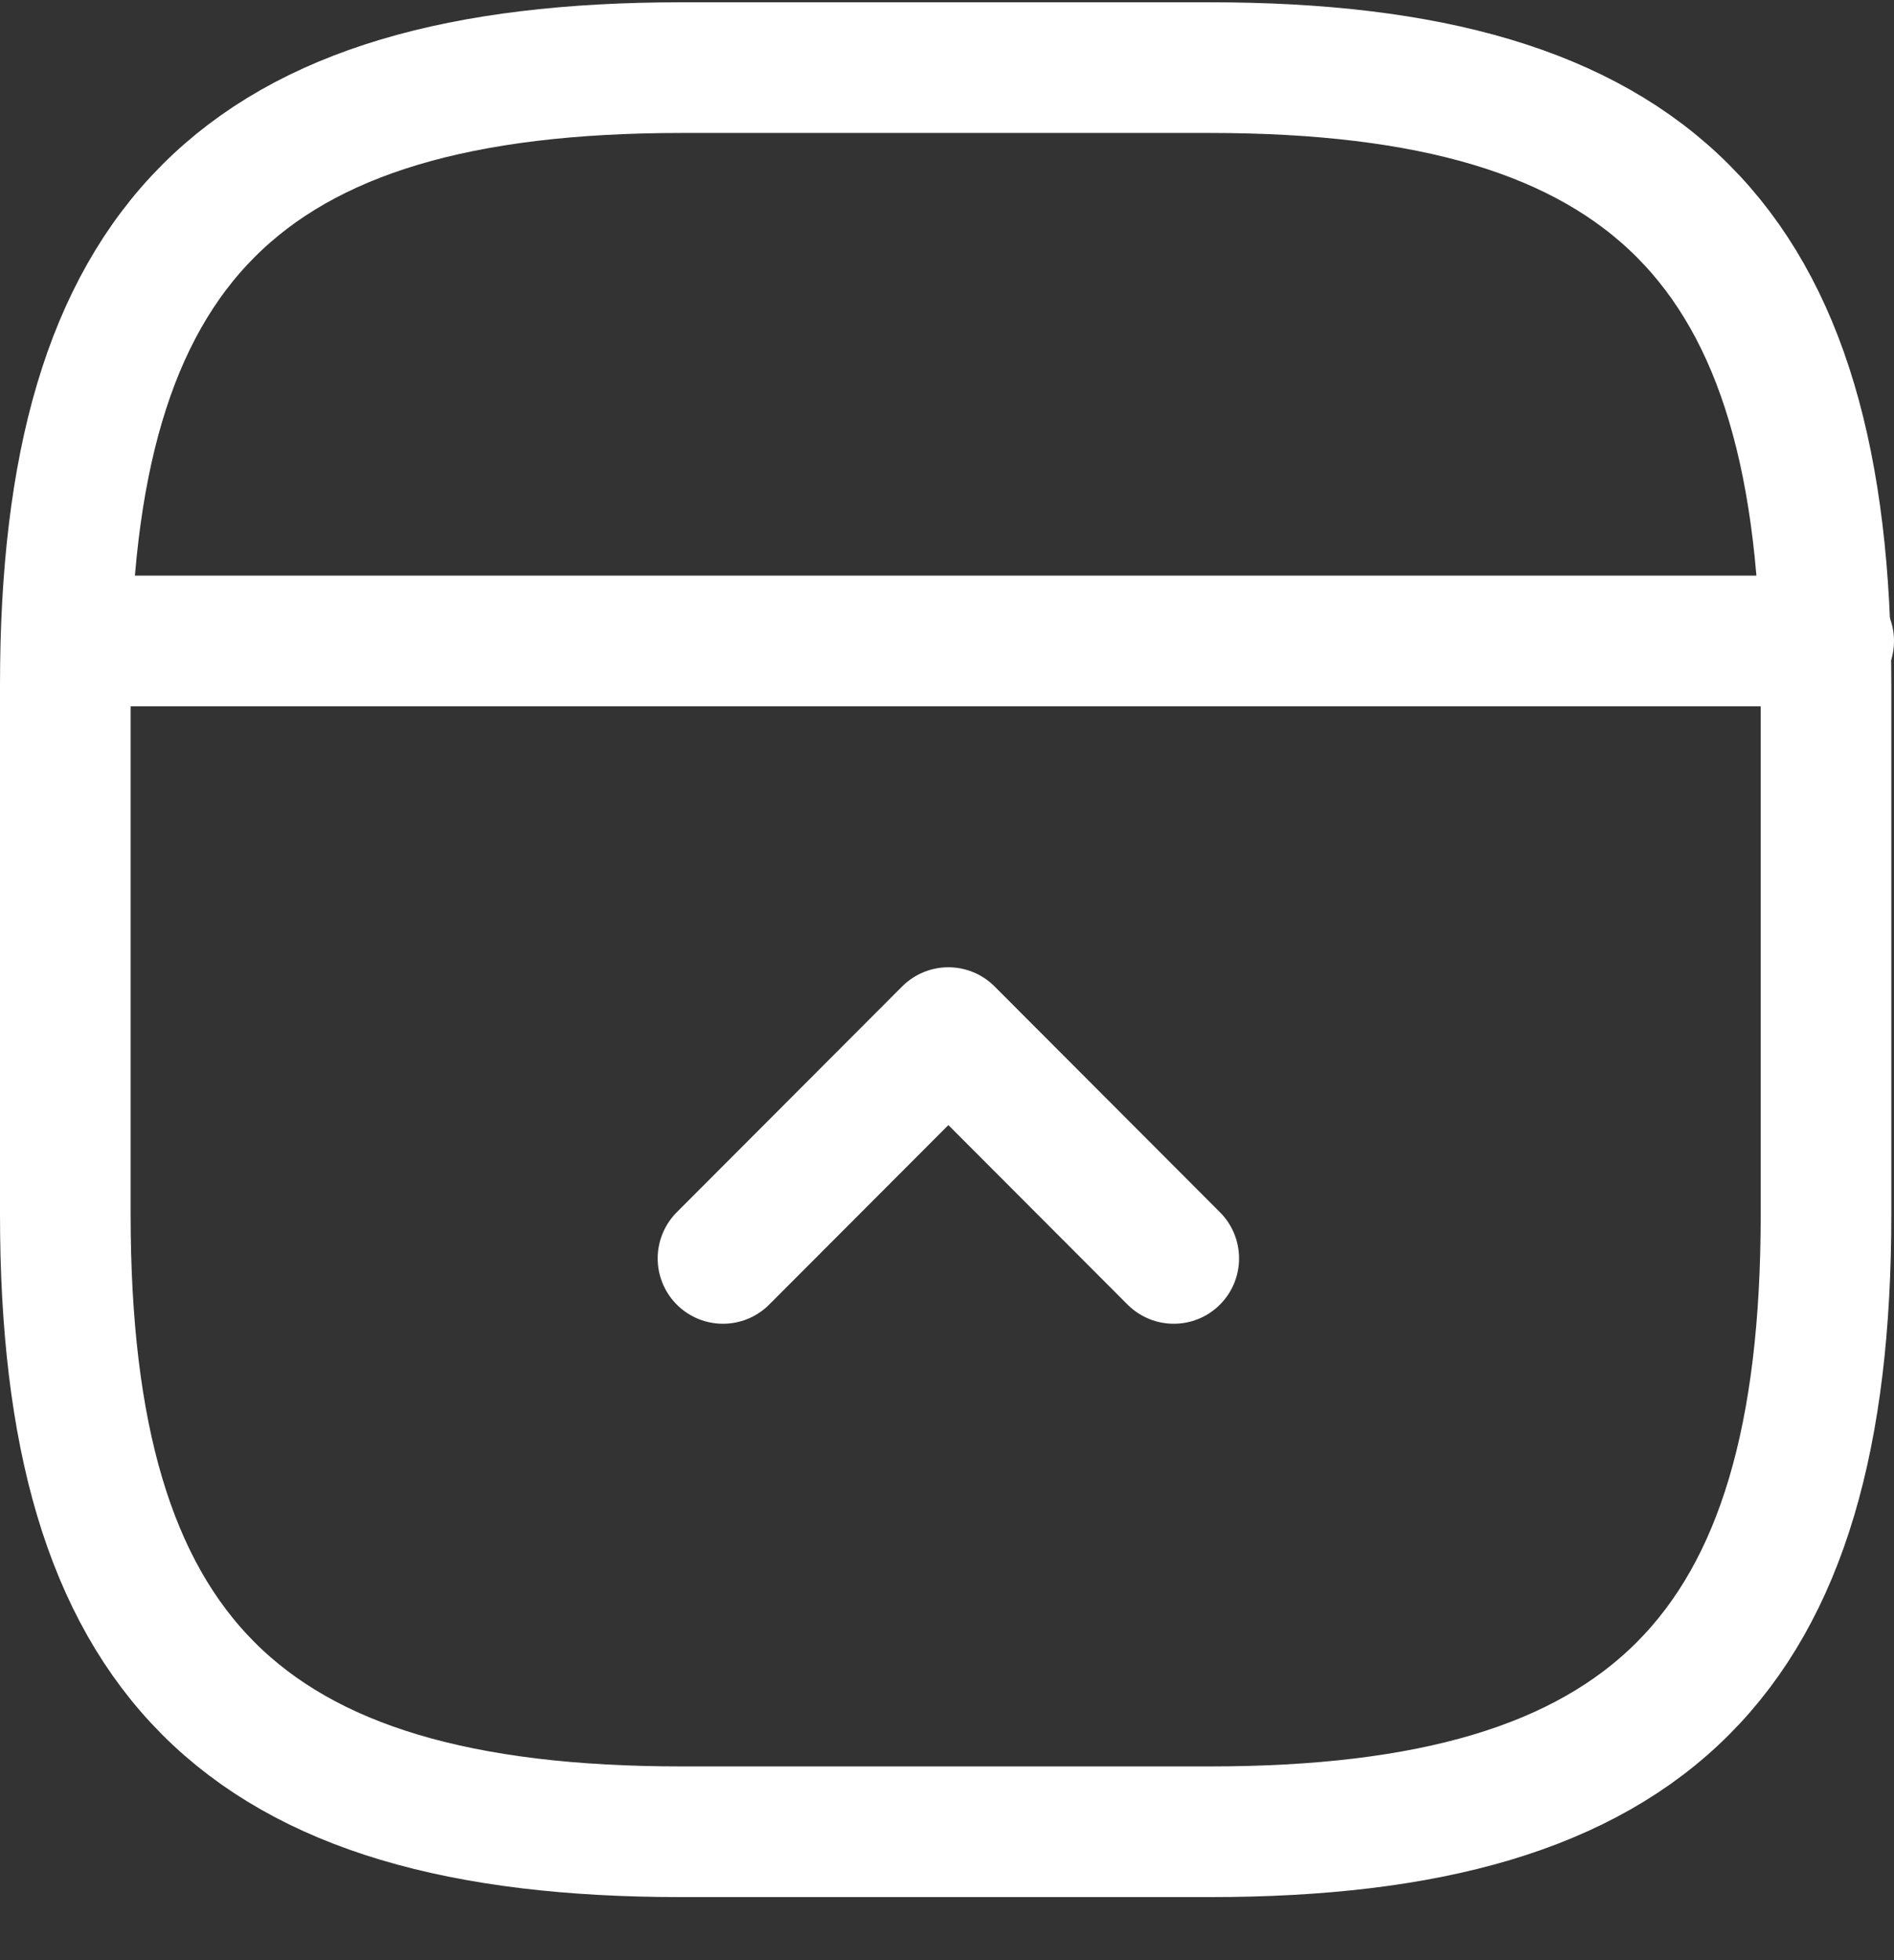
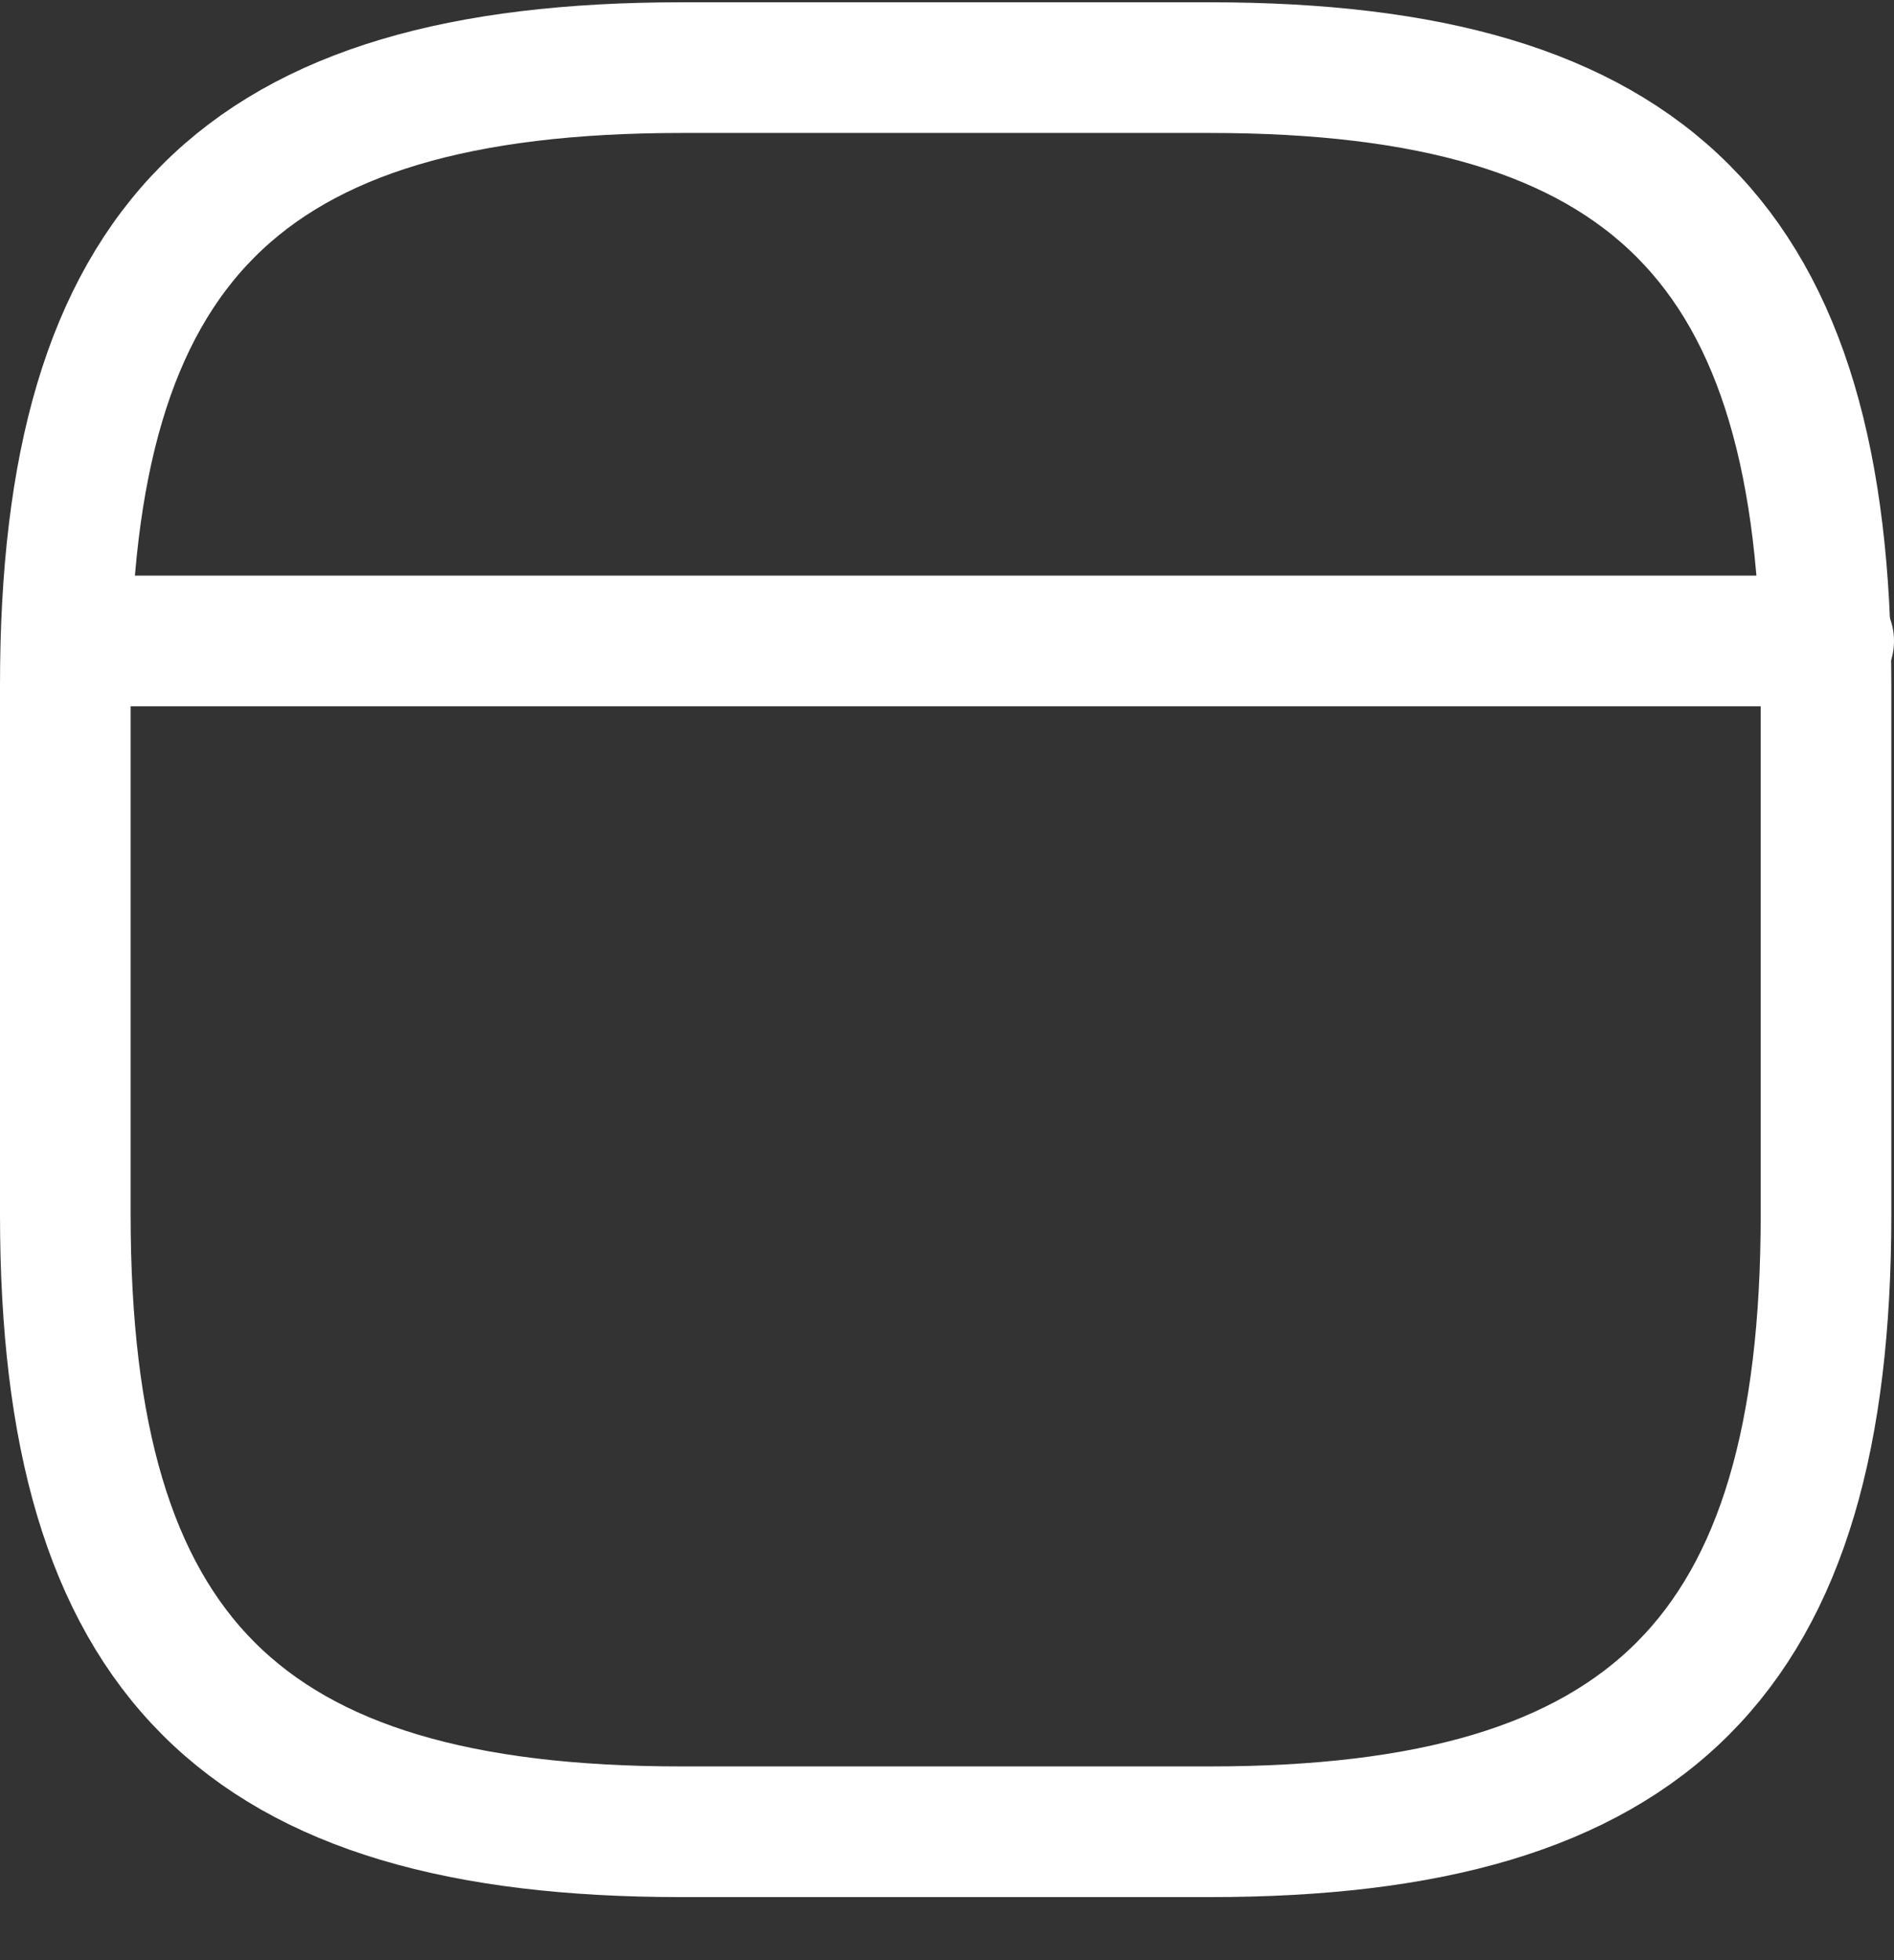
<svg xmlns="http://www.w3.org/2000/svg" width="29" height="30" viewBox="0 0 29 30" fill="none">
  <rect x="0" y="0" width="29" height="30" fill="#333333" stroke="none" />
  <path d="M27.959 18.585V10.485C27.959 3.735 25.263 1.035 18.523 1.035H10.435C3.696 1.035 1 3.735 1 10.485V18.585C1 25.335 3.696 28.035 10.435 28.035H18.523C25.263 28.035 27.959 25.335 27.959 18.585Z" stroke="white" stroke-width="2" stroke-linecap="round" stroke-linejoin="round" />
  <path d="M28 9.81H1.041" stroke="white" stroke-width="2" stroke-linecap="round" stroke-linejoin="round" />
-   <path d="M17.972 19.26L14.521 15.804L11.07 19.26" stroke="white" stroke-width="2" stroke-linecap="round" stroke-linejoin="round" />
</svg>